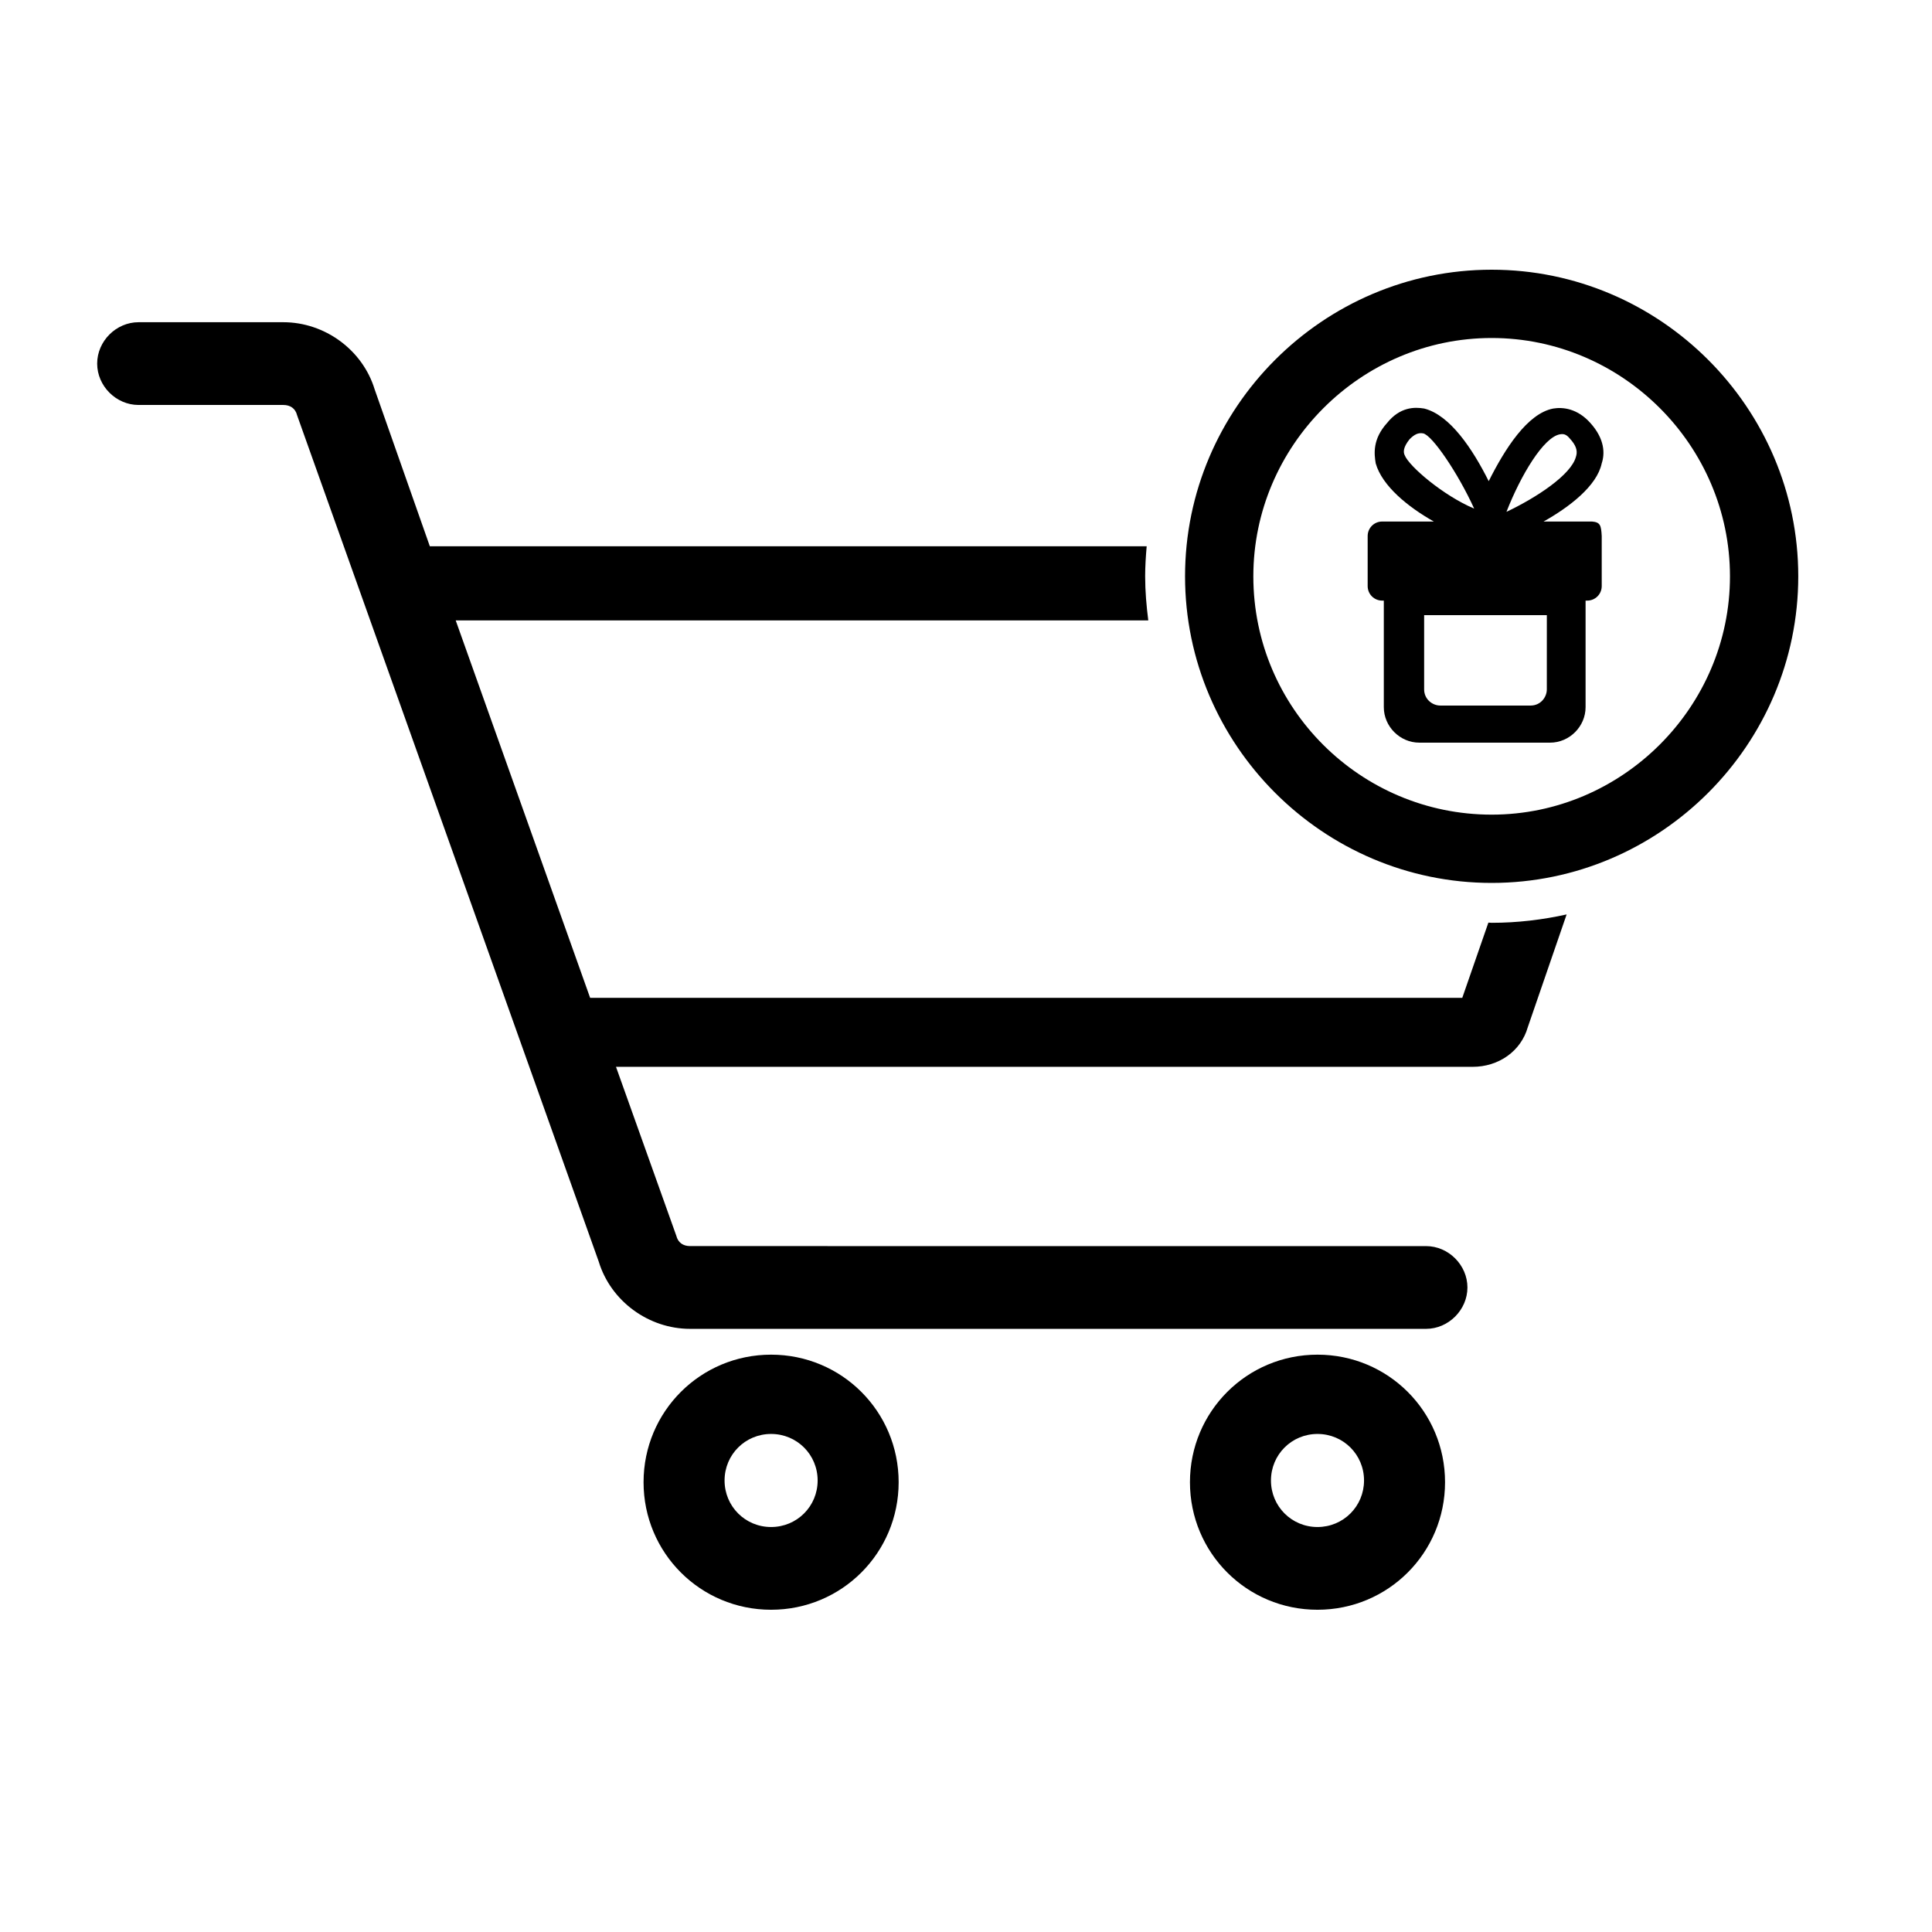
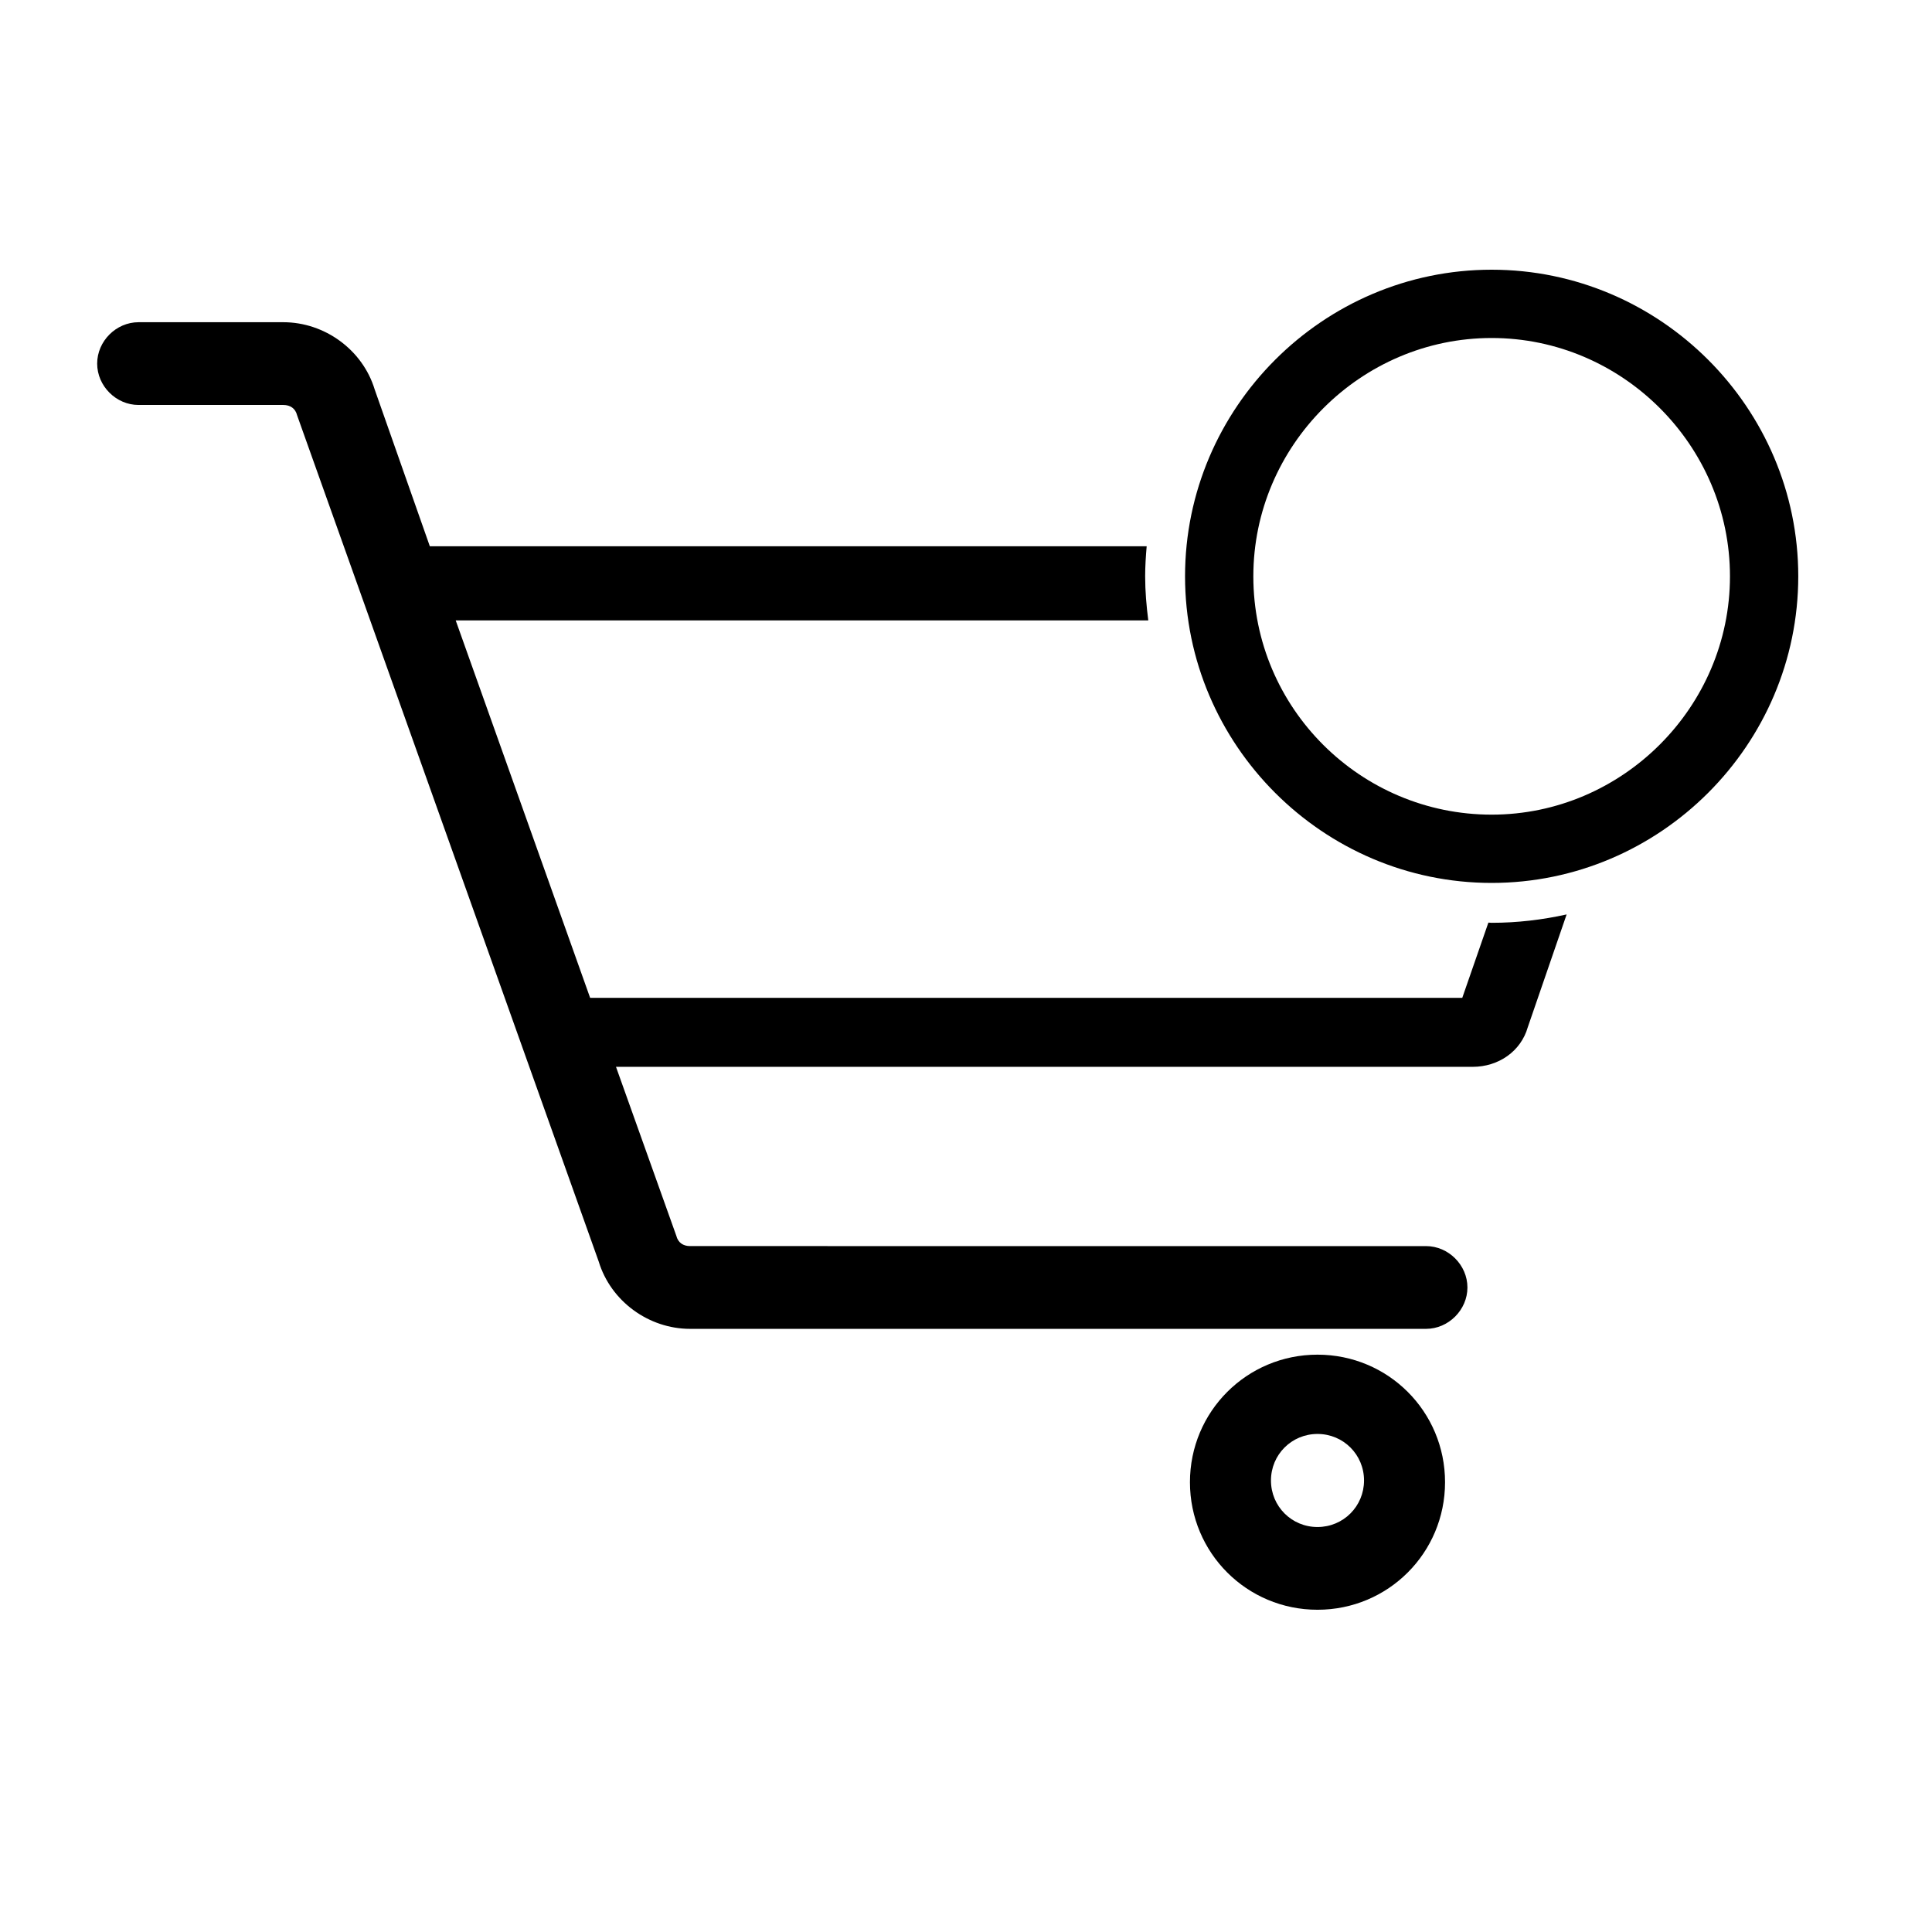
<svg xmlns="http://www.w3.org/2000/svg" fill="#000000" width="800px" height="800px" version="1.1" viewBox="144 144 512 512">
  <g>
-     <path d="m348.35 503c-18.727 0-33.801 15.074-33.801 33.801 0 18.727 15.074 33.801 33.801 33.801 18.727 0 33.801-15.074 33.801-33.801 0-18.734-15.074-33.801-33.801-33.801zm0 45.676c-6.852 0-12.332-5.481-12.332-12.332 0-6.852 5.481-12.332 12.332-12.332 6.852 0 12.332 5.481 12.332 12.332 0.004 6.848-5.481 12.332-12.332 12.332z" />
    <path d="m493.15 503c-18.727 0-33.801 15.074-33.801 33.801 0 18.727 15.074 33.801 33.801 33.801 18.727 0 33.801-15.074 33.801-33.801 0-18.734-15.074-33.801-33.801-33.801zm0 45.676c-6.852 0-12.332-5.481-12.332-12.332 0-6.852 5.481-12.332 12.332-12.332 6.852 0 12.332 5.481 12.332 12.332-0.004 6.848-5.484 12.332-12.332 12.332z" />
    <path d="m539.3 388.55c-0.293 0-0.57-0.039-0.863-0.047l-6.922 19.941h-231.12l-35.629-100.03h183.54c-0.488-3.836-0.828-7.719-0.828-11.688 0-2.684 0.176-5.324 0.402-7.957h-189.06-0.91l-14.617-41.562c-3.199-10.504-13.246-17.816-24.207-17.816h-38.371c-5.941 0-10.965 5.023-10.965 10.965 0 5.941 5.023 10.965 10.965 10.965h38.371c1.828 0 3.199 0.91 3.652 2.742l79.934 224.28c3.199 10.504 13.246 17.816 24.207 17.816h195.04c5.941 0 10.965-5.023 10.965-10.965s-5.023-10.965-10.965-10.965l-195.04-0.004c-1.828 0-3.199-0.91-3.652-2.742l-15.984-44.762h227.02c6.852 0 12.793-4.109 14.617-10.504l10.293-29.883c-6.406 1.418-13.043 2.219-19.875 2.219z" />
    <path d="m458.05 296.73c0 44.672 36.586 81.254 81.254 81.254s81.254-36.586 81.254-81.254c0-44.668-36.578-81.254-81.254-81.254-44.672 0-81.254 36.586-81.254 81.254zm18.098 0c0-34.656 28.496-63.156 63.156-63.156 34.66 0 63.156 28.496 63.156 63.156 0.004 34.664-28.5 63.16-63.156 63.16s-63.156-28.113-63.156-63.16z" />
-     <path d="m565.9 282.21h-12.832c6.848-3.848 14.117-9.41 15.402-15.402 0.852-2.562 0.852-6.418-2.992-10.695-3.422-3.848-7.273-4.277-9.84-3.848-6.848 1.285-12.832 10.695-17.113 19.254-4.277-8.559-10.27-17.543-17.113-19.254-2.562-0.43-6.418-0.43-9.84 3.848-3.848 4.277-3.422 8.133-2.992 10.695 1.715 5.992 8.559 11.547 15.402 15.402h-13.688c-2.137 0-3.848 1.715-3.848 3.848v13.262c0 2.137 1.715 3.848 3.848 3.848h0.43v28.234c0 5.133 4.277 9.41 9.41 9.41h34.652c5.133 0 9.41-4.277 9.41-9.41v-28.234h0.43c2.137 0 3.848-1.715 3.848-3.848v-13.262c-0.156-2.848-0.379-3.66-2.574-3.848zm-8.555-23.102c1.43-0.277 2.016 0.277 3.164 1.676 1.402 1.715 1.547 3.027 1.117 4.312-1.285 4.707-10.27 10.695-18.398 14.547 3.848-9.84 9.828-19.715 14.117-20.535zm-41.07 5.562c-0.43-0.852-0.43-2.137 1.285-4.277 1.285-1.285 2.297-1.773 3.582-1.543 2.379 0.438 9.25 10.523 13.527 19.938-8.129-3.422-17.203-11.16-18.395-14.117zm37.648 62.031c0 2.137-1.715 4.277-4.277 4.277h-23.957c-2.137 0-4.277-1.715-4.277-4.277v-19.68h32.516z" />
  </g>
</svg>